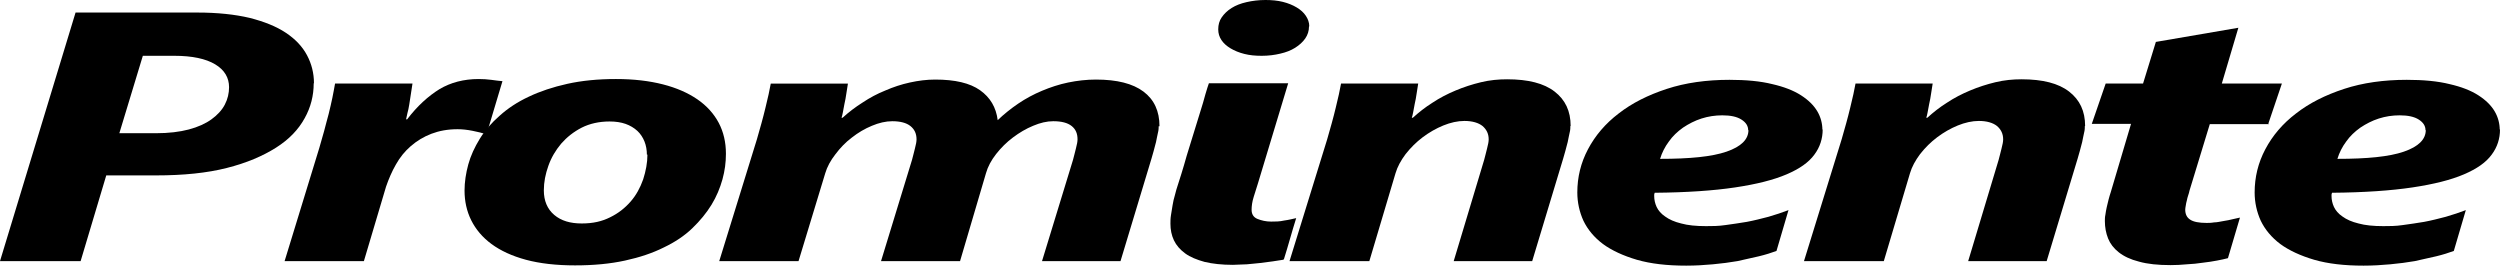
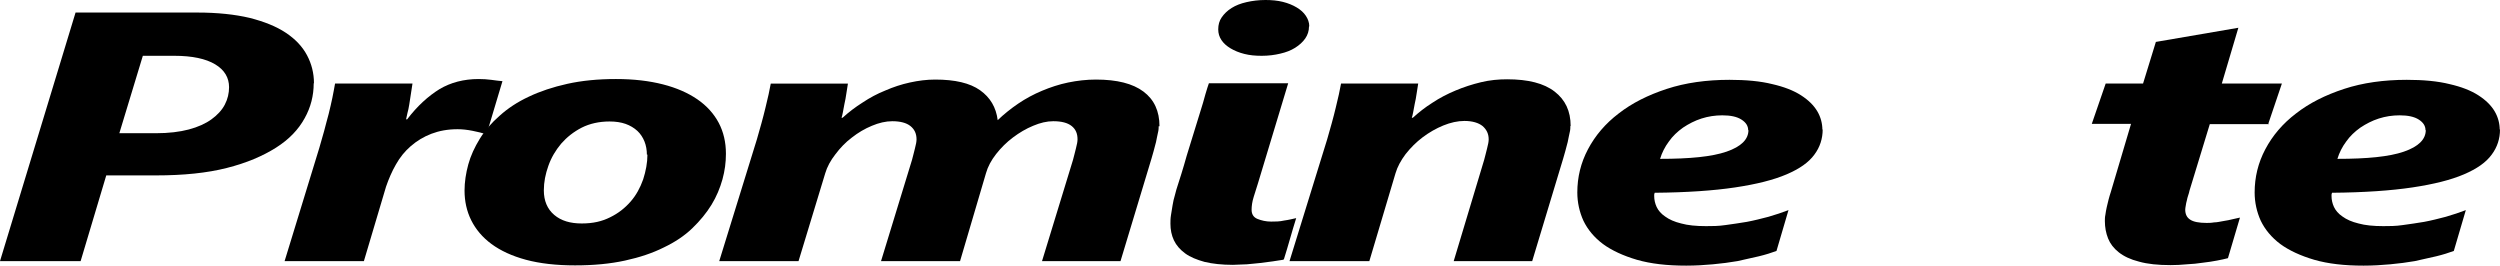
<svg xmlns="http://www.w3.org/2000/svg" id="Layer_7" viewBox="0 0 93.64 9.95">
  <path d="M11.75,3.12c0,.46-.11.9-.34,1.31-.23.42-.58.79-1.07,1.1s-1.09.57-1.84.76c-.74.19-1.63.28-2.66.28h-1.86l-.96,3.21H0L2.83.47h4.56c.75,0,1.41.07,1.96.2.55.14,1,.32,1.36.56s.62.52.79.84.26.67.26,1.05h-.01ZM8.58,3.27c0-.36-.17-.65-.52-.86s-.86-.32-1.53-.32h-1.18l-.88,2.9h1.37c.48,0,.89-.05,1.23-.14.34-.09.63-.22.85-.38s.39-.34.5-.55c.11-.21.16-.43.16-.66h0Z" />
  <path d="M18.22,5.03h-.02c-.13-.05-.3-.09-.5-.13s-.39-.06-.56-.06c-.37,0-.69.06-.98.17-.29.11-.55.27-.77.46-.22.19-.41.42-.56.69-.15.26-.27.54-.37.83l-.83,2.79h-2.97l1.3-4.24c.06-.2.12-.41.18-.63.06-.22.11-.43.17-.64.05-.21.1-.41.14-.61.04-.19.07-.37.1-.53h2.9c-.02.13-.04.26-.06.39-.02.13-.04.26-.06.39-.02.12-.04.23-.07.33-.02.1-.04.18-.05.23h.04c.38-.5.79-.87,1.21-1.13.42-.25.91-.38,1.47-.38.16,0,.32.01.47.03s.29.04.42.05l-.59,1.97v.02Z" />
  <path d="M27.19,5.77c0,.31-.04.62-.13.95-.09.32-.22.64-.41.95s-.43.6-.72.88c-.29.28-.65.52-1.07.72-.42.21-.9.37-1.45.49-.55.12-1.17.18-1.87.18s-1.32-.07-1.84-.21-.95-.34-1.29-.59-.59-.55-.76-.89-.25-.72-.25-1.11c0-.32.05-.65.14-.98s.24-.65.43-.96.44-.6.75-.87c.3-.27.66-.51,1.09-.71.42-.2.9-.36,1.44-.48s1.15-.18,1.82-.18,1.25.07,1.76.2.94.32,1.29.56c.35.24.62.54.8.88.18.34.27.73.27,1.15v.02ZM24.23,5.8c0-.18-.03-.35-.09-.5s-.15-.29-.27-.4-.27-.2-.44-.26c-.17-.06-.37-.09-.6-.09-.39,0-.74.08-1.04.23-.31.16-.56.36-.77.6-.21.25-.37.52-.48.83-.11.31-.17.61-.17.92,0,.39.13.7.39.92s.6.32,1.03.32.76-.08,1.06-.23c.31-.15.56-.35.77-.59.21-.24.36-.52.47-.83.1-.31.16-.62.16-.93h-.02Z" />
  <path d="M43.4,4.72c0,.06,0,.15-.03.26s-.04.22-.07.34c-.03.12-.06.23-.09.34-.03.11-.06.2-.08.28l-1.16,3.84h-2.94l1.16-3.79c.04-.14.07-.28.11-.43s.06-.26.06-.34c0-.22-.07-.38-.22-.5s-.38-.18-.69-.18c-.24,0-.49.06-.75.17-.27.11-.52.26-.76.44-.24.18-.45.39-.63.62s-.31.47-.38.72l-.97,3.29h-2.96l1.16-3.79c.04-.14.07-.28.11-.43s.06-.26.06-.34c0-.22-.08-.38-.23-.5-.15-.12-.38-.18-.68-.18-.24,0-.5.06-.76.17-.27.11-.52.26-.75.44-.24.18-.44.39-.62.63-.18.23-.31.47-.38.71l-1,3.29h-2.97l1.41-4.56c.06-.2.11-.4.17-.6s.1-.39.15-.58c.04-.18.08-.35.12-.51.03-.16.06-.29.08-.4h2.89c-.02.12-.04.25-.06.38s-.04.26-.07.38c-.02.12-.04.23-.06.32s-.03.16-.05.2h.04c.23-.21.48-.4.75-.57.27-.18.55-.33.85-.45.3-.13.6-.23.92-.3s.63-.11.95-.11c.74,0,1.3.13,1.68.4.38.27.6.64.66,1.12.23-.22.49-.43.77-.62s.58-.35.89-.48.64-.24.98-.31.69-.11,1.04-.11c.79,0,1.38.15,1.78.45.4.3.6.73.6,1.3h-.03Z" />
  <path d="M48.06,9.73c-.11.02-.24.04-.39.06-.15.02-.3.04-.46.06s-.33.03-.51.05c-.18,0-.35.02-.52.02-.41,0-.77-.04-1.06-.11-.29-.08-.54-.18-.73-.32-.19-.14-.33-.3-.42-.49-.09-.19-.13-.4-.13-.62,0-.1,0-.2.02-.32.02-.12.04-.24.06-.37.02-.13.05-.26.09-.39.03-.13.07-.26.11-.38.02-.07.07-.21.13-.41s.13-.42.2-.68c.08-.26.16-.52.25-.81.09-.28.17-.55.25-.81.08-.26.15-.48.2-.68.06-.2.1-.33.13-.41h2.97l-1.13,3.74c-.05.15-.1.32-.16.51-.06.19-.08.35-.08.49,0,.16.07.28.22.34s.32.1.51.1c.16,0,.32,0,.49-.04.16-.02.31-.06.45-.09-.08.26-.16.52-.23.77s-.15.51-.23.77l-.03.02ZM49.03.99c0,.17-.05.32-.14.45s-.22.25-.38.35-.34.17-.56.22c-.21.05-.44.08-.69.08s-.45-.02-.65-.07-.37-.12-.52-.21-.26-.19-.34-.31c-.08-.12-.12-.25-.12-.4,0-.17.04-.32.13-.45s.21-.25.37-.35.34-.17.56-.22.45-.08.71-.08c.23,0,.45.02.65.07s.37.12.52.21.26.19.34.31c.08.12.13.25.13.4h-.01Z" />
  <path d="M58.82,4.72c0,.06,0,.15-.03.26s-.04.22-.07.34c-.03.12-.06.23-.09.34-.03.11-.06.2-.08.28l-1.16,3.84h-2.94l1.14-3.79c.04-.14.07-.28.11-.43s.06-.26.06-.34c0-.21-.08-.37-.23-.5-.15-.12-.38-.19-.68-.19-.25,0-.52.06-.79.17s-.53.26-.77.44-.45.39-.64.63c-.18.24-.31.48-.38.72l-.98,3.29h-2.99l1.41-4.56c.06-.2.11-.4.17-.6s.1-.39.15-.58c.04-.18.08-.35.12-.51.03-.16.06-.29.08-.4h2.89c-.02.12-.04.25-.06.38s-.04.26-.07.38c-.02.12-.04.23-.06.32s-.03.16-.05.2h.04c.22-.2.46-.39.73-.56.27-.18.56-.33.87-.46.31-.13.62-.23.95-.31.33-.08.66-.11.98-.11.79,0,1.38.15,1.78.46.4.31.6.73.6,1.29h0Z" />
  <path d="M68.27,4.85c0,.34-.1.66-.31.94-.21.29-.55.53-1.04.74s-1.13.37-1.93.49c-.8.12-1.81.19-3.01.2-.01.03-.02.05-.02.07v.06c0,.13.03.27.09.4.06.13.17.26.32.36.15.11.35.2.6.26.25.07.56.1.93.1.22,0,.47,0,.73-.04s.53-.07.8-.12c.27-.05.54-.12.81-.19.27-.08.52-.16.75-.25l-.45,1.53c-.19.07-.41.14-.66.2s-.52.12-.8.18c-.29.05-.59.09-.92.12-.32.03-.66.05-1,.05-.72,0-1.33-.07-1.85-.22-.51-.15-.94-.35-1.27-.59-.33-.25-.57-.54-.73-.87-.15-.33-.23-.69-.23-1.06,0-.57.13-1.11.4-1.62s.65-.96,1.15-1.34c.5-.39,1.1-.69,1.8-.92.7-.23,1.49-.34,2.35-.34.62,0,1.16.05,1.6.16.44.1.8.24,1.08.42s.48.38.61.6.19.46.19.7v-.02ZM65.48,4.88c0-.16-.08-.29-.25-.4s-.41-.16-.72-.16c-.27,0-.53.04-.78.12s-.48.2-.69.34c-.21.15-.39.32-.53.52-.15.2-.26.42-.33.65,1.11,0,1.94-.08,2.49-.27.55-.19.82-.46.82-.81h0Z" />
-   <path d="M78.09,4.72c0,.06,0,.15-.03.26s-.04.22-.07.34c-.03.12-.06.23-.09.34-.03.11-.06.2-.08.28l-1.16,3.84h-2.94l1.14-3.79c.04-.14.07-.28.11-.43s.06-.26.06-.34c0-.21-.08-.37-.23-.5-.15-.12-.38-.19-.68-.19-.25,0-.52.06-.79.17-.27.11-.53.26-.77.44s-.45.39-.64.63c-.18.24-.31.48-.38.72l-.98,3.29h-2.99l1.41-4.56c.06-.2.11-.4.17-.6s.1-.39.15-.58c.04-.18.08-.35.12-.51.03-.16.06-.29.08-.4h2.89c-.02.12-.04.25-.06.38s-.04.26-.07.38c-.02.12-.04.23-.06.32s-.03.16-.05.2h.04c.22-.2.46-.39.73-.56.27-.18.56-.33.87-.46.31-.13.62-.23.95-.31.33-.08.66-.11.98-.11.79,0,1.38.15,1.78.46s.6.73.6,1.29h-.01Z" />
  <path d="M84.99,4.65h-2.22l-.76,2.49c-.01.06-.03.12-.05.18s-.04.13-.05.19c-.02.06-.03.13-.04.19s-.02.11-.02.15c0,.17.06.3.19.38.12.08.33.12.61.12.07,0,.17,0,.28-.02.11,0,.23-.03.35-.05.12-.02.24-.04.35-.07s.2-.04.27-.06l-.45,1.52c-.11.03-.25.06-.41.09s-.34.06-.53.08c-.19.03-.39.05-.6.06-.21.02-.41.03-.61.03-.47,0-.86-.04-1.18-.13-.32-.08-.57-.2-.76-.35-.19-.15-.32-.32-.4-.52s-.12-.42-.12-.65c0-.07,0-.15.02-.24.01-.09.03-.18.05-.28.02-.1.05-.19.07-.29.03-.1.05-.19.08-.27l.76-2.56h-1.47l.52-1.51h1.4l.48-1.56,3.09-.53-.62,2.09h2.25l-.51,1.51h.03Z" />
  <path d="M93.64,4.85c0,.34-.1.66-.31.94-.21.29-.55.53-1.04.74s-1.13.37-1.93.49c-.8.12-1.81.19-3.01.2-.01.03-.02.05-.02.07v.06c0,.13.03.27.09.4.06.13.17.26.32.36.15.11.35.2.6.26.25.07.56.1.93.1.22,0,.47,0,.73-.04s.53-.07.8-.12c.27-.05.54-.12.81-.19.27-.08.52-.16.75-.25l-.45,1.53c-.19.07-.41.14-.66.2s-.52.12-.8.18c-.29.05-.59.09-.92.12-.32.03-.66.05-1,.05-.72,0-1.33-.07-1.85-.22-.51-.15-.94-.35-1.27-.59-.33-.25-.57-.54-.73-.87-.15-.33-.23-.69-.23-1.06,0-.57.13-1.11.4-1.62.27-.51.65-.96,1.15-1.34.5-.39,1.1-.69,1.8-.92.7-.23,1.49-.34,2.35-.34.62,0,1.16.05,1.6.16.44.1.8.24,1.08.42s.48.38.61.6.19.46.19.7v-.02ZM90.85,4.88c0-.16-.08-.29-.25-.4s-.41-.16-.72-.16c-.27,0-.53.04-.78.12s-.48.2-.69.34c-.21.15-.39.32-.53.52-.15.2-.26.42-.33.65,1.11,0,1.94-.08,2.49-.27.55-.19.82-.46.82-.81h0Z" />
</svg>